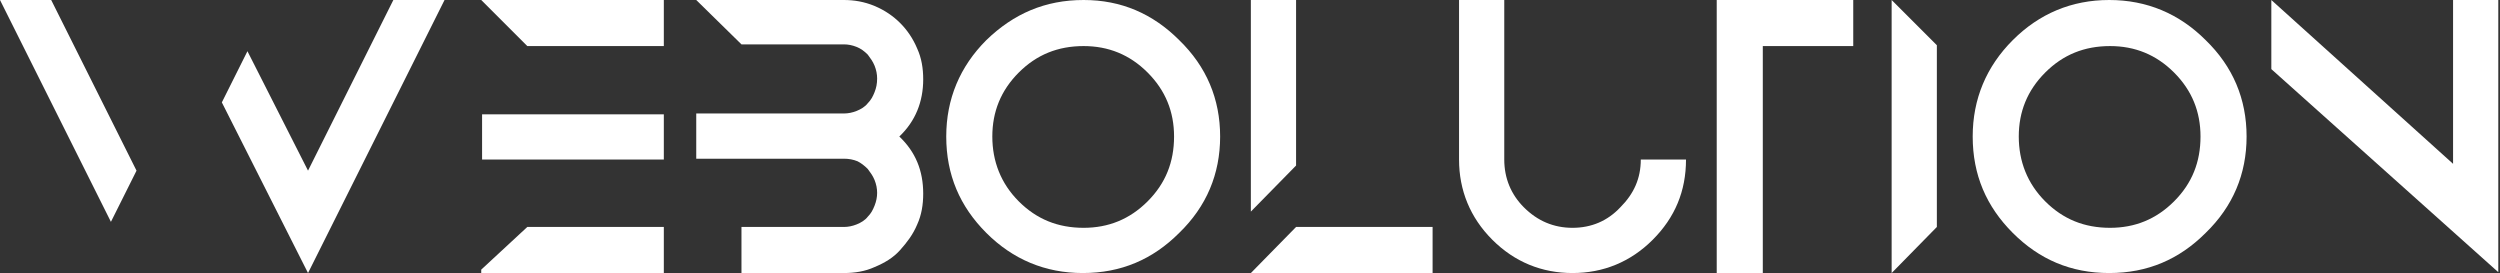
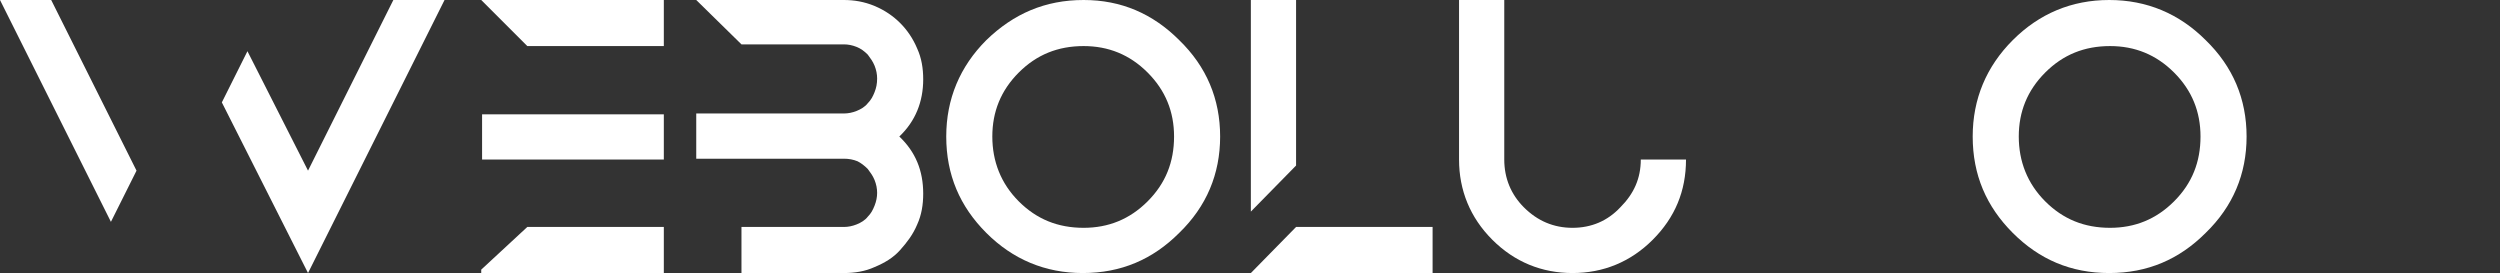
<svg xmlns="http://www.w3.org/2000/svg" width="293" height="32" viewBox="0 0 293 32" fill="none">
  <rect x="0" y="0" width="293" height="32" fill="#333333" stroke="none" />
  <g clip-path="url(#clip0_102_2)">
    <path d="M16 20L13 26L0 0H6L16 20ZM52.1 0L36.1 32L26 12L29 6L36.1 20L46.1 0H52.1Z" fill="white" />
    <path d="M77.8 0V5.4H61.8L56.4 0H77.8ZM61.8 13.4H77.8V18.7H61.8H56.5V13.4H61.8ZM61.8 26.6H77.8V32H56.4V31.6L61.8 26.6Z" fill="white" />
    <path d="M105.4 16C107.3 17.8 108.2 20 108.2 22.7C108.2 24 108 25.2 107.5 26.3C107 27.5 106.3 28.4 105.5 29.3C104.7 30.2 103.7 30.8 102.5 31.3C101.4 31.8 100.2 32 98.9 32H86.9V26.6H98.9C99.4 26.6 99.9 26.5 100.4 26.3C100.9 26.1 101.4 25.8 101.7 25.4C102.1 25 102.3 24.6 102.5 24.1C102.7 23.6 102.8 23.1 102.8 22.6C102.8 22.1 102.7 21.6 102.5 21.1C102.3 20.6 102 20.2 101.7 19.8C101.3 19.4 100.9 19.1 100.5 18.9C100 18.7 99.5 18.6 98.9 18.6H86.9H81.6V13.3H84.8H86.9H98.9C99.4 13.3 99.9 13.2 100.4 13C100.9 12.8 101.4 12.5 101.7 12.1C102.1 11.7 102.3 11.3 102.5 10.8C102.7 10.3 102.8 9.8 102.8 9.2C102.8 8.7 102.7 8.2 102.5 7.7C102.3 7.2 102 6.8 101.7 6.4C101.3 6 100.9 5.7 100.4 5.5C99.9 5.3 99.4 5.2 98.9 5.2H86.9L81.6 0H98.9C100.1 0 101.3 0.2 102.5 0.7C103.7 1.2 104.7 1.9 105.5 2.7C106.3 3.5 107 4.5 107.5 5.7C108 6.8 108.2 8 108.2 9.3C108.2 11.9 107.3 14.2 105.4 16Z" fill="white" />
    <path d="M138.2 4.7C141.4 7.8 143 11.6 143 16C143 20.4 141.4 24.2 138.2 27.3C135.1 30.4 131.4 32 126.9 32C122.5 32 118.7 30.4 115.6 27.3C112.5 24.2 110.9 20.5 110.9 16C110.9 11.6 112.5 7.8 115.6 4.7C118.8 1.6 122.5 0 127 0C131.4 0 135.1 1.6 138.2 4.7ZM119.4 8.5C117.3 10.6 116.3 13.1 116.3 16C116.3 18.9 117.3 21.5 119.4 23.6C121.5 25.7 124 26.7 127 26.7C129.9 26.7 132.4 25.7 134.5 23.6C136.6 21.5 137.6 19 137.6 16C137.6 13.1 136.6 10.6 134.5 8.5C132.4 6.4 129.9 5.4 127 5.4C124 5.4 121.5 6.4 119.4 8.5Z" fill="white" />
    <path d="M151.9 0V0.9V19.4L146.6 24.8V0.9V0H151.9ZM167.9 26.6V32H146.6L151.9 26.6H167.9Z" fill="white" />
    <path d="M197.6 18.7C197.6 22.4 196.3 25.5 193.7 28.1C191.1 30.7 187.9 32 184.3 32C180.7 32 177.5 30.7 174.9 28.1C172.3 25.5 171 22.3 171 18.7V0H176.3V18.7C176.3 20.9 177.1 22.8 178.6 24.3C180.2 25.9 182.1 26.7 184.3 26.7C186.5 26.7 188.4 25.9 189.9 24.3C191.5 22.7 192.3 20.9 192.3 18.7H197.6Z" fill="white" />
-     <path d="M217.2 0V5.4H206.6V32H201.2V5.4V0H217.2Z" fill="white" />
-     <path d="M227 26.6L221.7 32V0L227 5.3V26.6Z" fill="white" />
    <path d="M258.5 4.7C261.7 7.8 263.3 11.6 263.3 16C263.3 20.4 261.7 24.2 258.5 27.3C255.4 30.4 251.7 32 247.2 32C242.7 32 239 30.4 235.9 27.3C232.8 24.2 231.2 20.5 231.2 16C231.2 11.6 232.8 7.8 235.9 4.7C239 1.6 242.8 0 247.2 0C251.6 0 255.4 1.6 258.5 4.7ZM239.7 8.5C237.6 10.6 236.6 13.1 236.6 16C236.6 18.9 237.6 21.5 239.7 23.6C241.8 25.7 244.3 26.7 247.3 26.7C250.2 26.7 252.7 25.7 254.8 23.6C256.9 21.5 257.9 19 257.9 16C257.9 13.1 256.9 10.6 254.8 8.5C252.7 6.4 250.2 5.4 247.3 5.4C244.3 5.4 241.8 6.4 239.7 8.5Z" fill="white" />
-     <path d="M292.8 0V31.9L266.2 8.1V0L287.5 19.2V0H292.8Z" fill="white" />
  </g>
  <defs>
    <clipPath id="clip0_102_2">
      <rect width="293" height="32" fill="white" />
    </clipPath>
  </defs>
</svg>